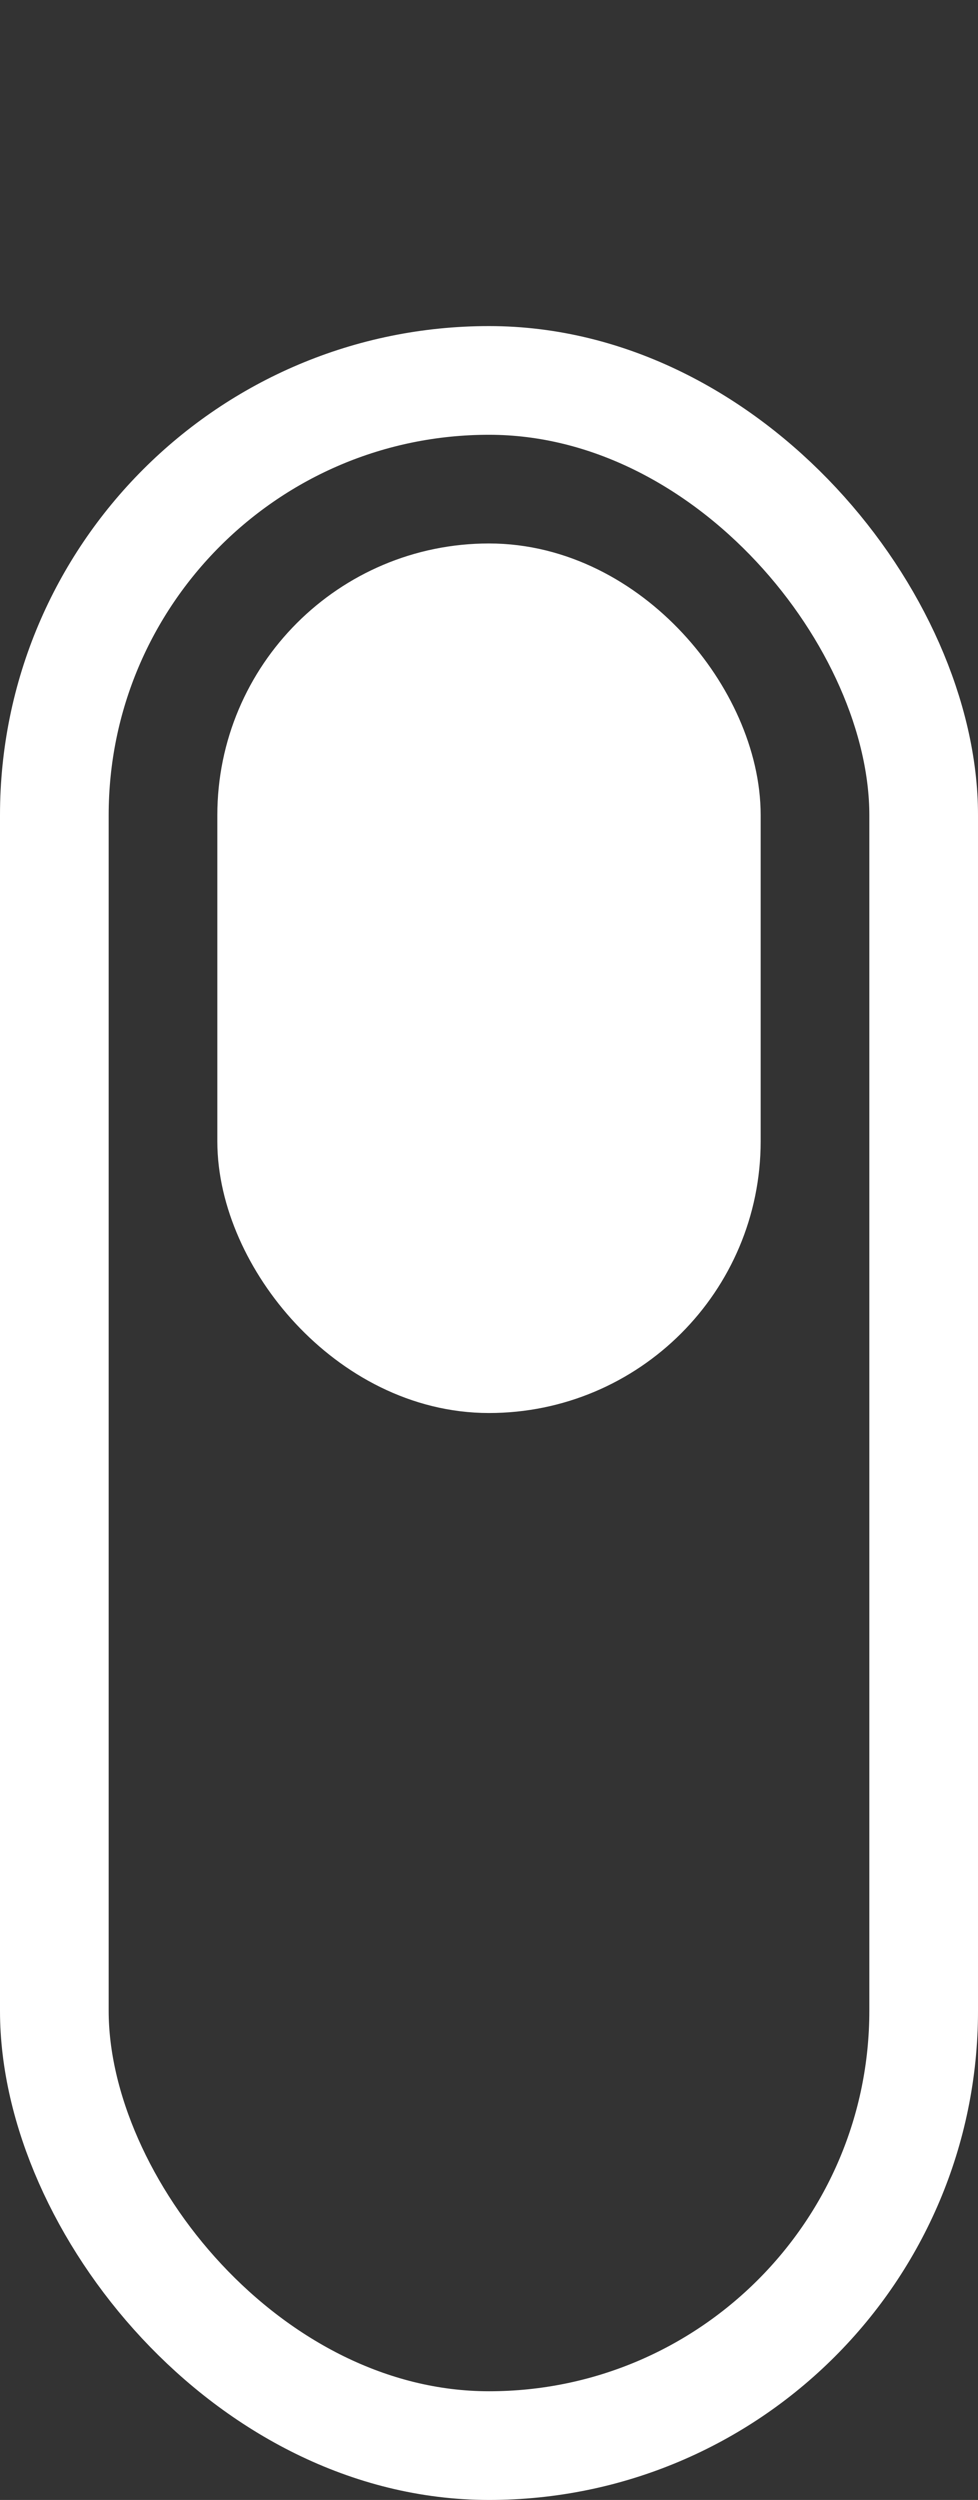
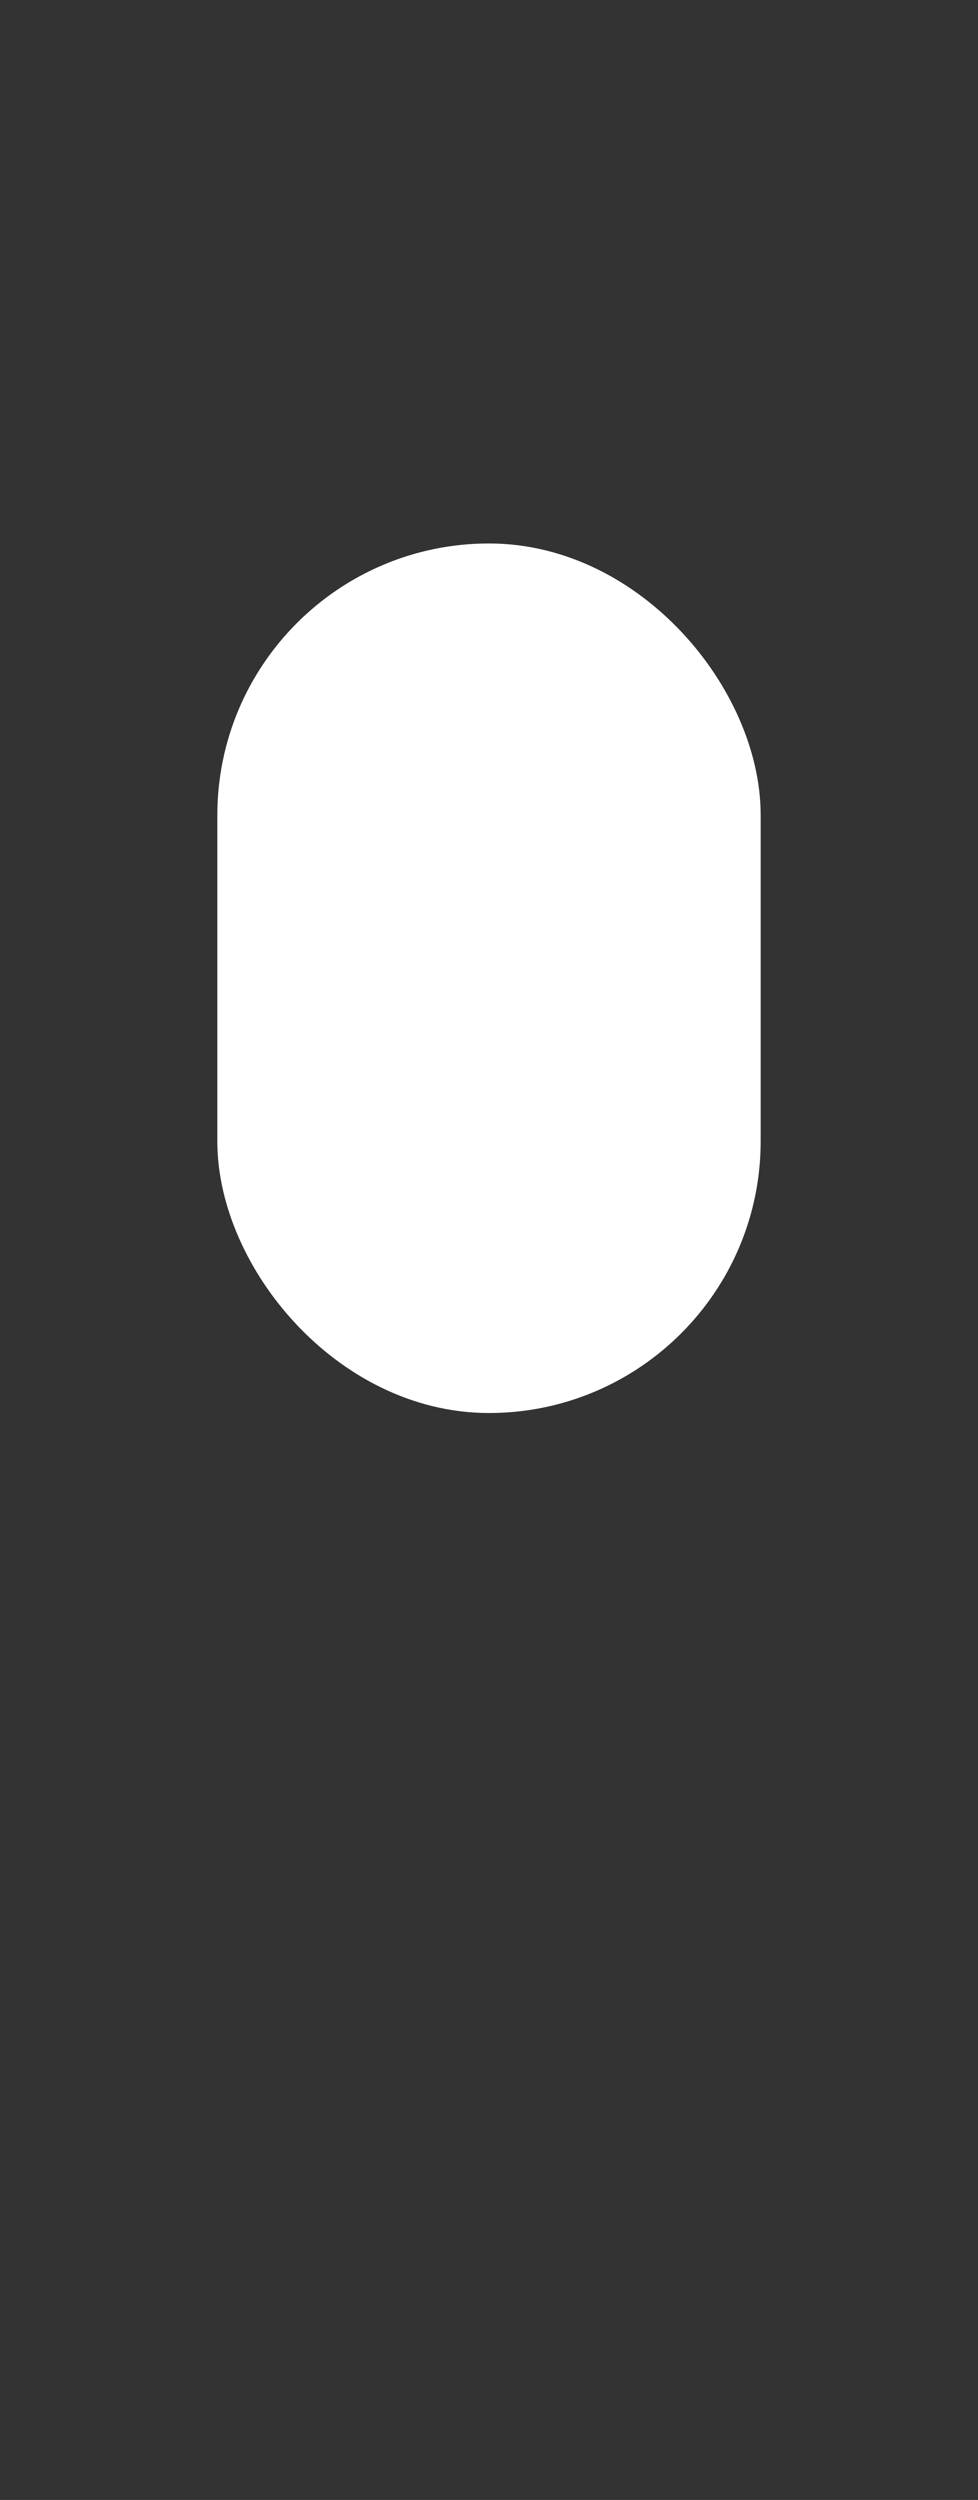
<svg xmlns="http://www.w3.org/2000/svg" class="scroll-icon" width="18" height="46" viewBox="0 0 18 46" fill="none">
  <rect x="0" y="0" width="18" height="46" fill="#333333" stroke="none" />
  <style>
		.scroll-icon {
			.scroll-indicator {
				opacity: 0;
				animation: scroll-indicator-animation 2s ease-in-out infinite;
			}
		}

		@keyframes scroll-indicator-animation {
			1% {
				transform: translate3d(0, 0, 0);
				opacity: 0;
			}
			25% {
				transform: translate3d(0, 0, 0);
				opacity: 1;
			}
			75% {
				transform: translate3d(0, 16px, 0);
				opacity: 1;
			}
			85% {
				opacity: 1;
			}
			100% {
				transform: translate3d(0, 16px, 0);
				opacity: 0;
			}
		}
		</style>
-   <rect x="1" y="7" width="16" height="38" rx="8" stroke="white" stroke-width="2" />
  <rect class="scroll-indicator" x="5" y="11" width="8" height="14" rx="4" fill="white" stroke="white" stroke-width="2" />
</svg>